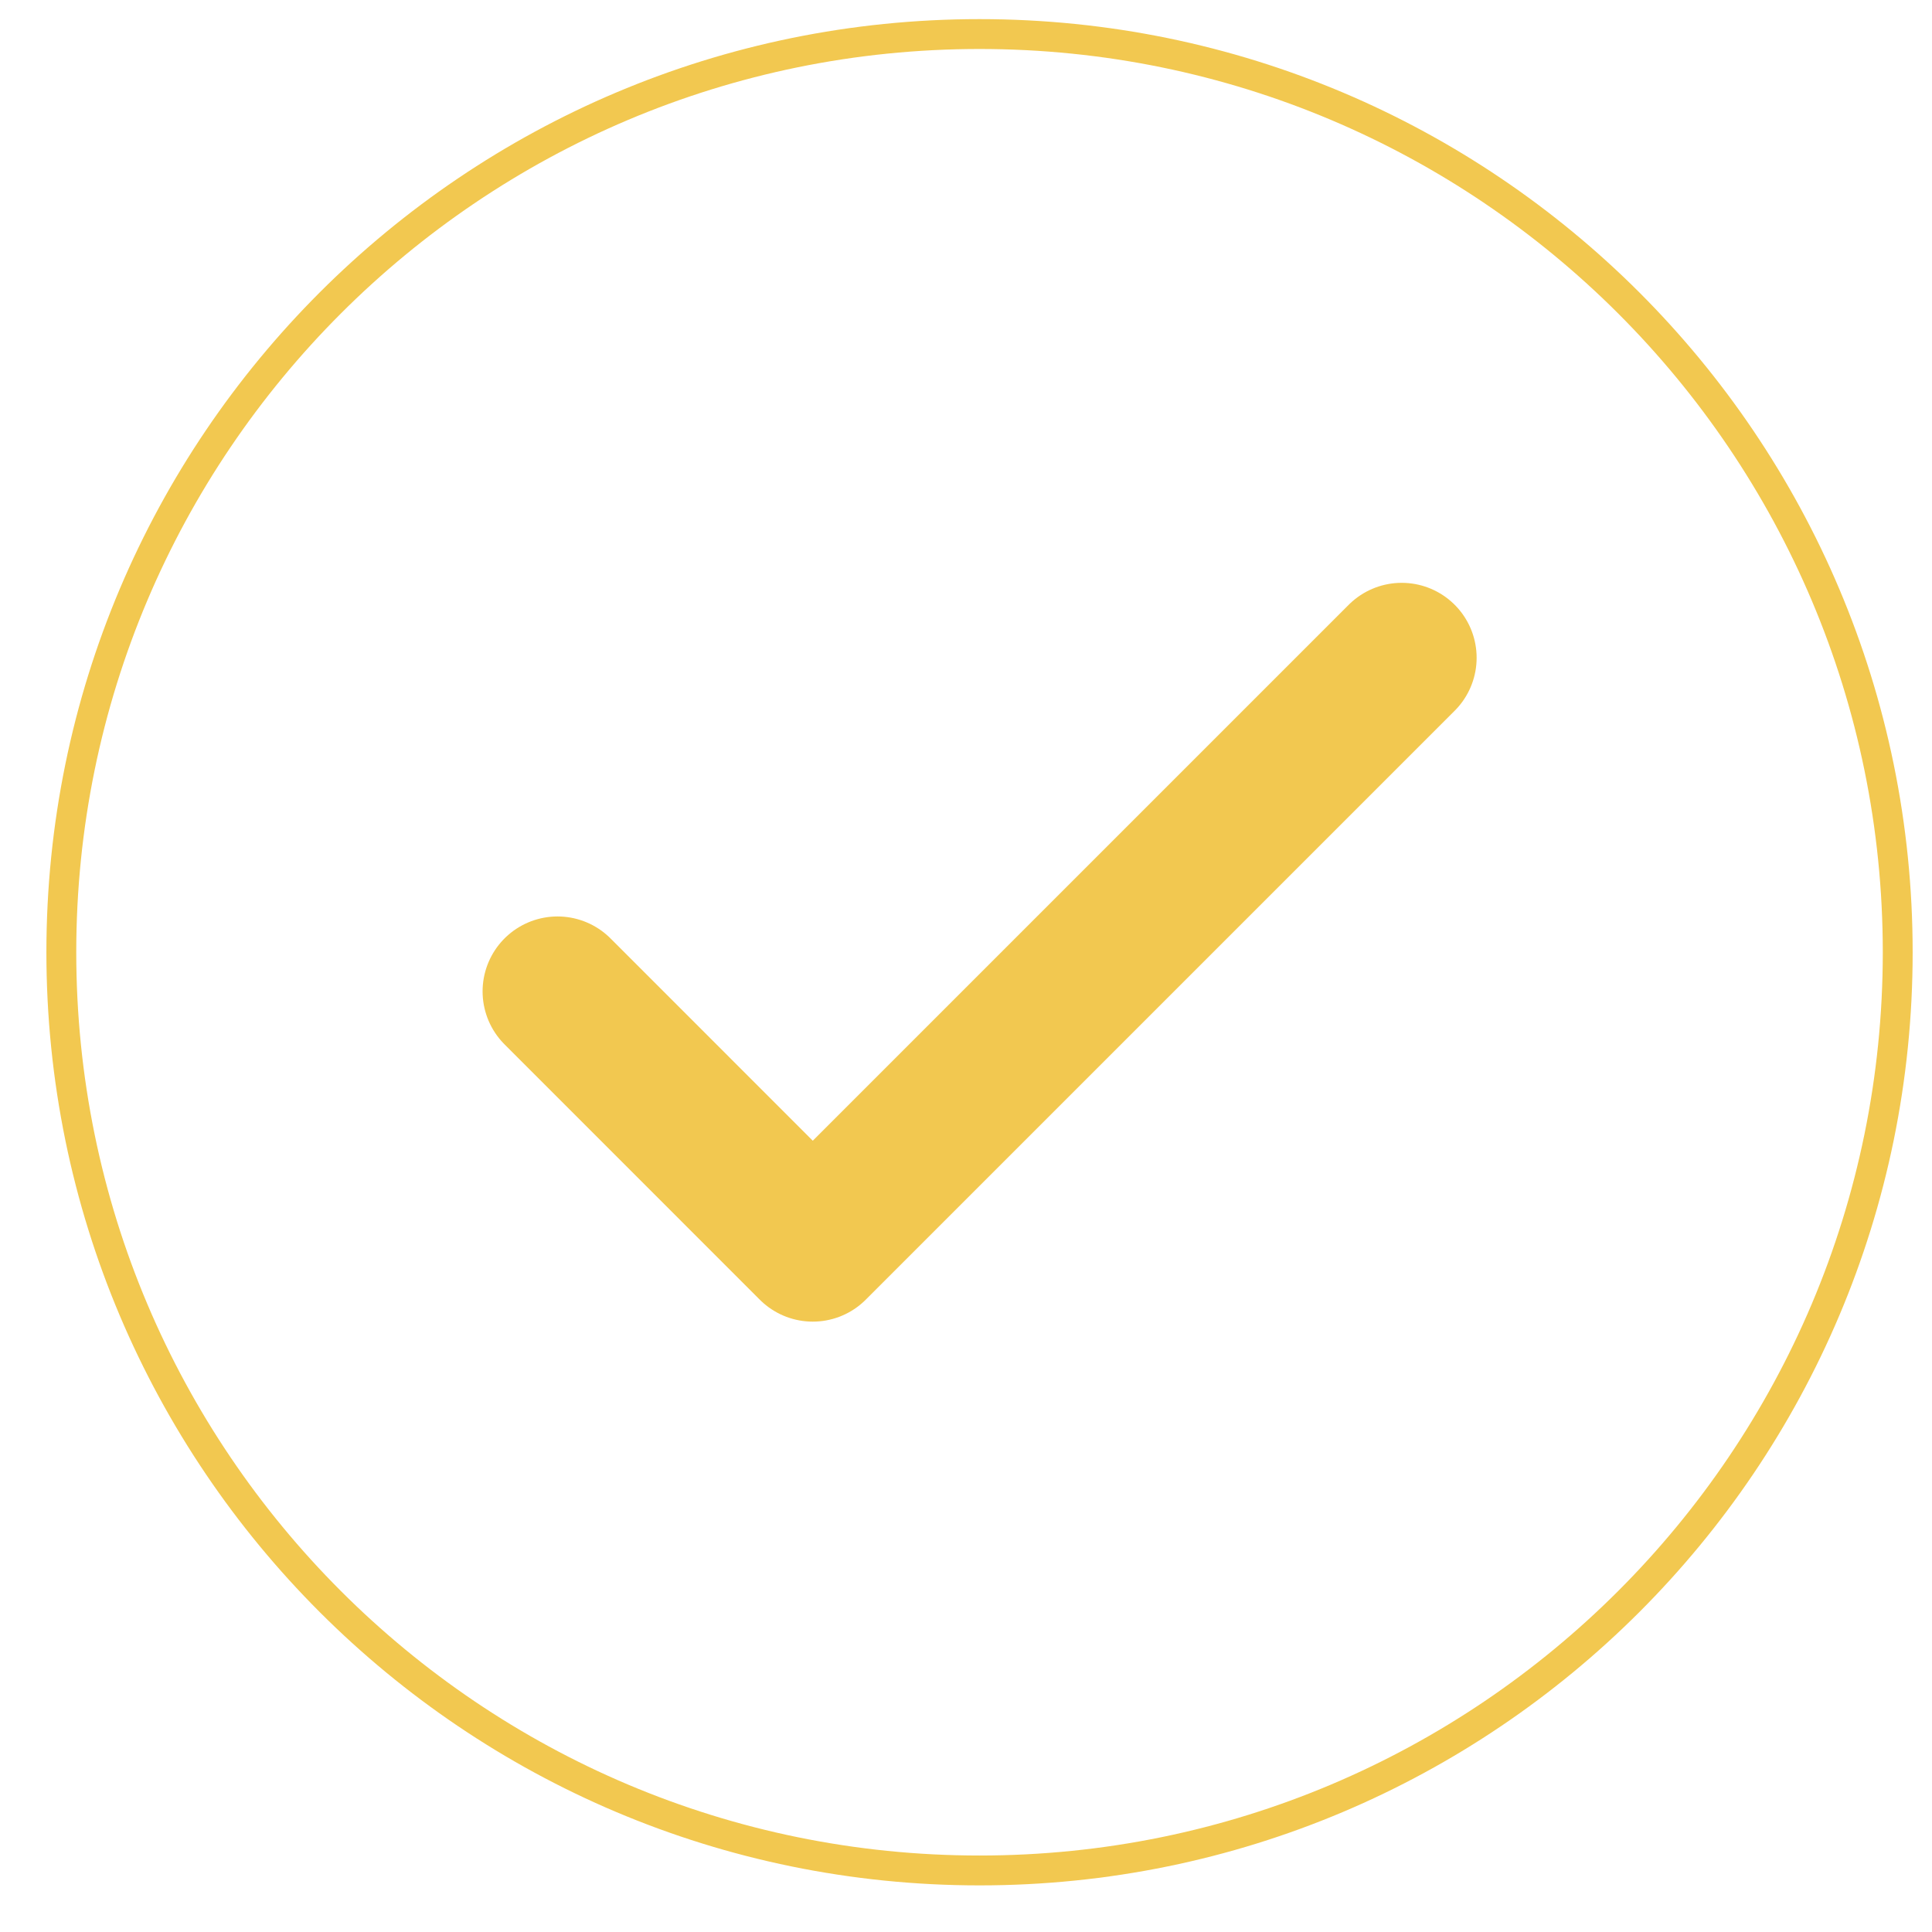
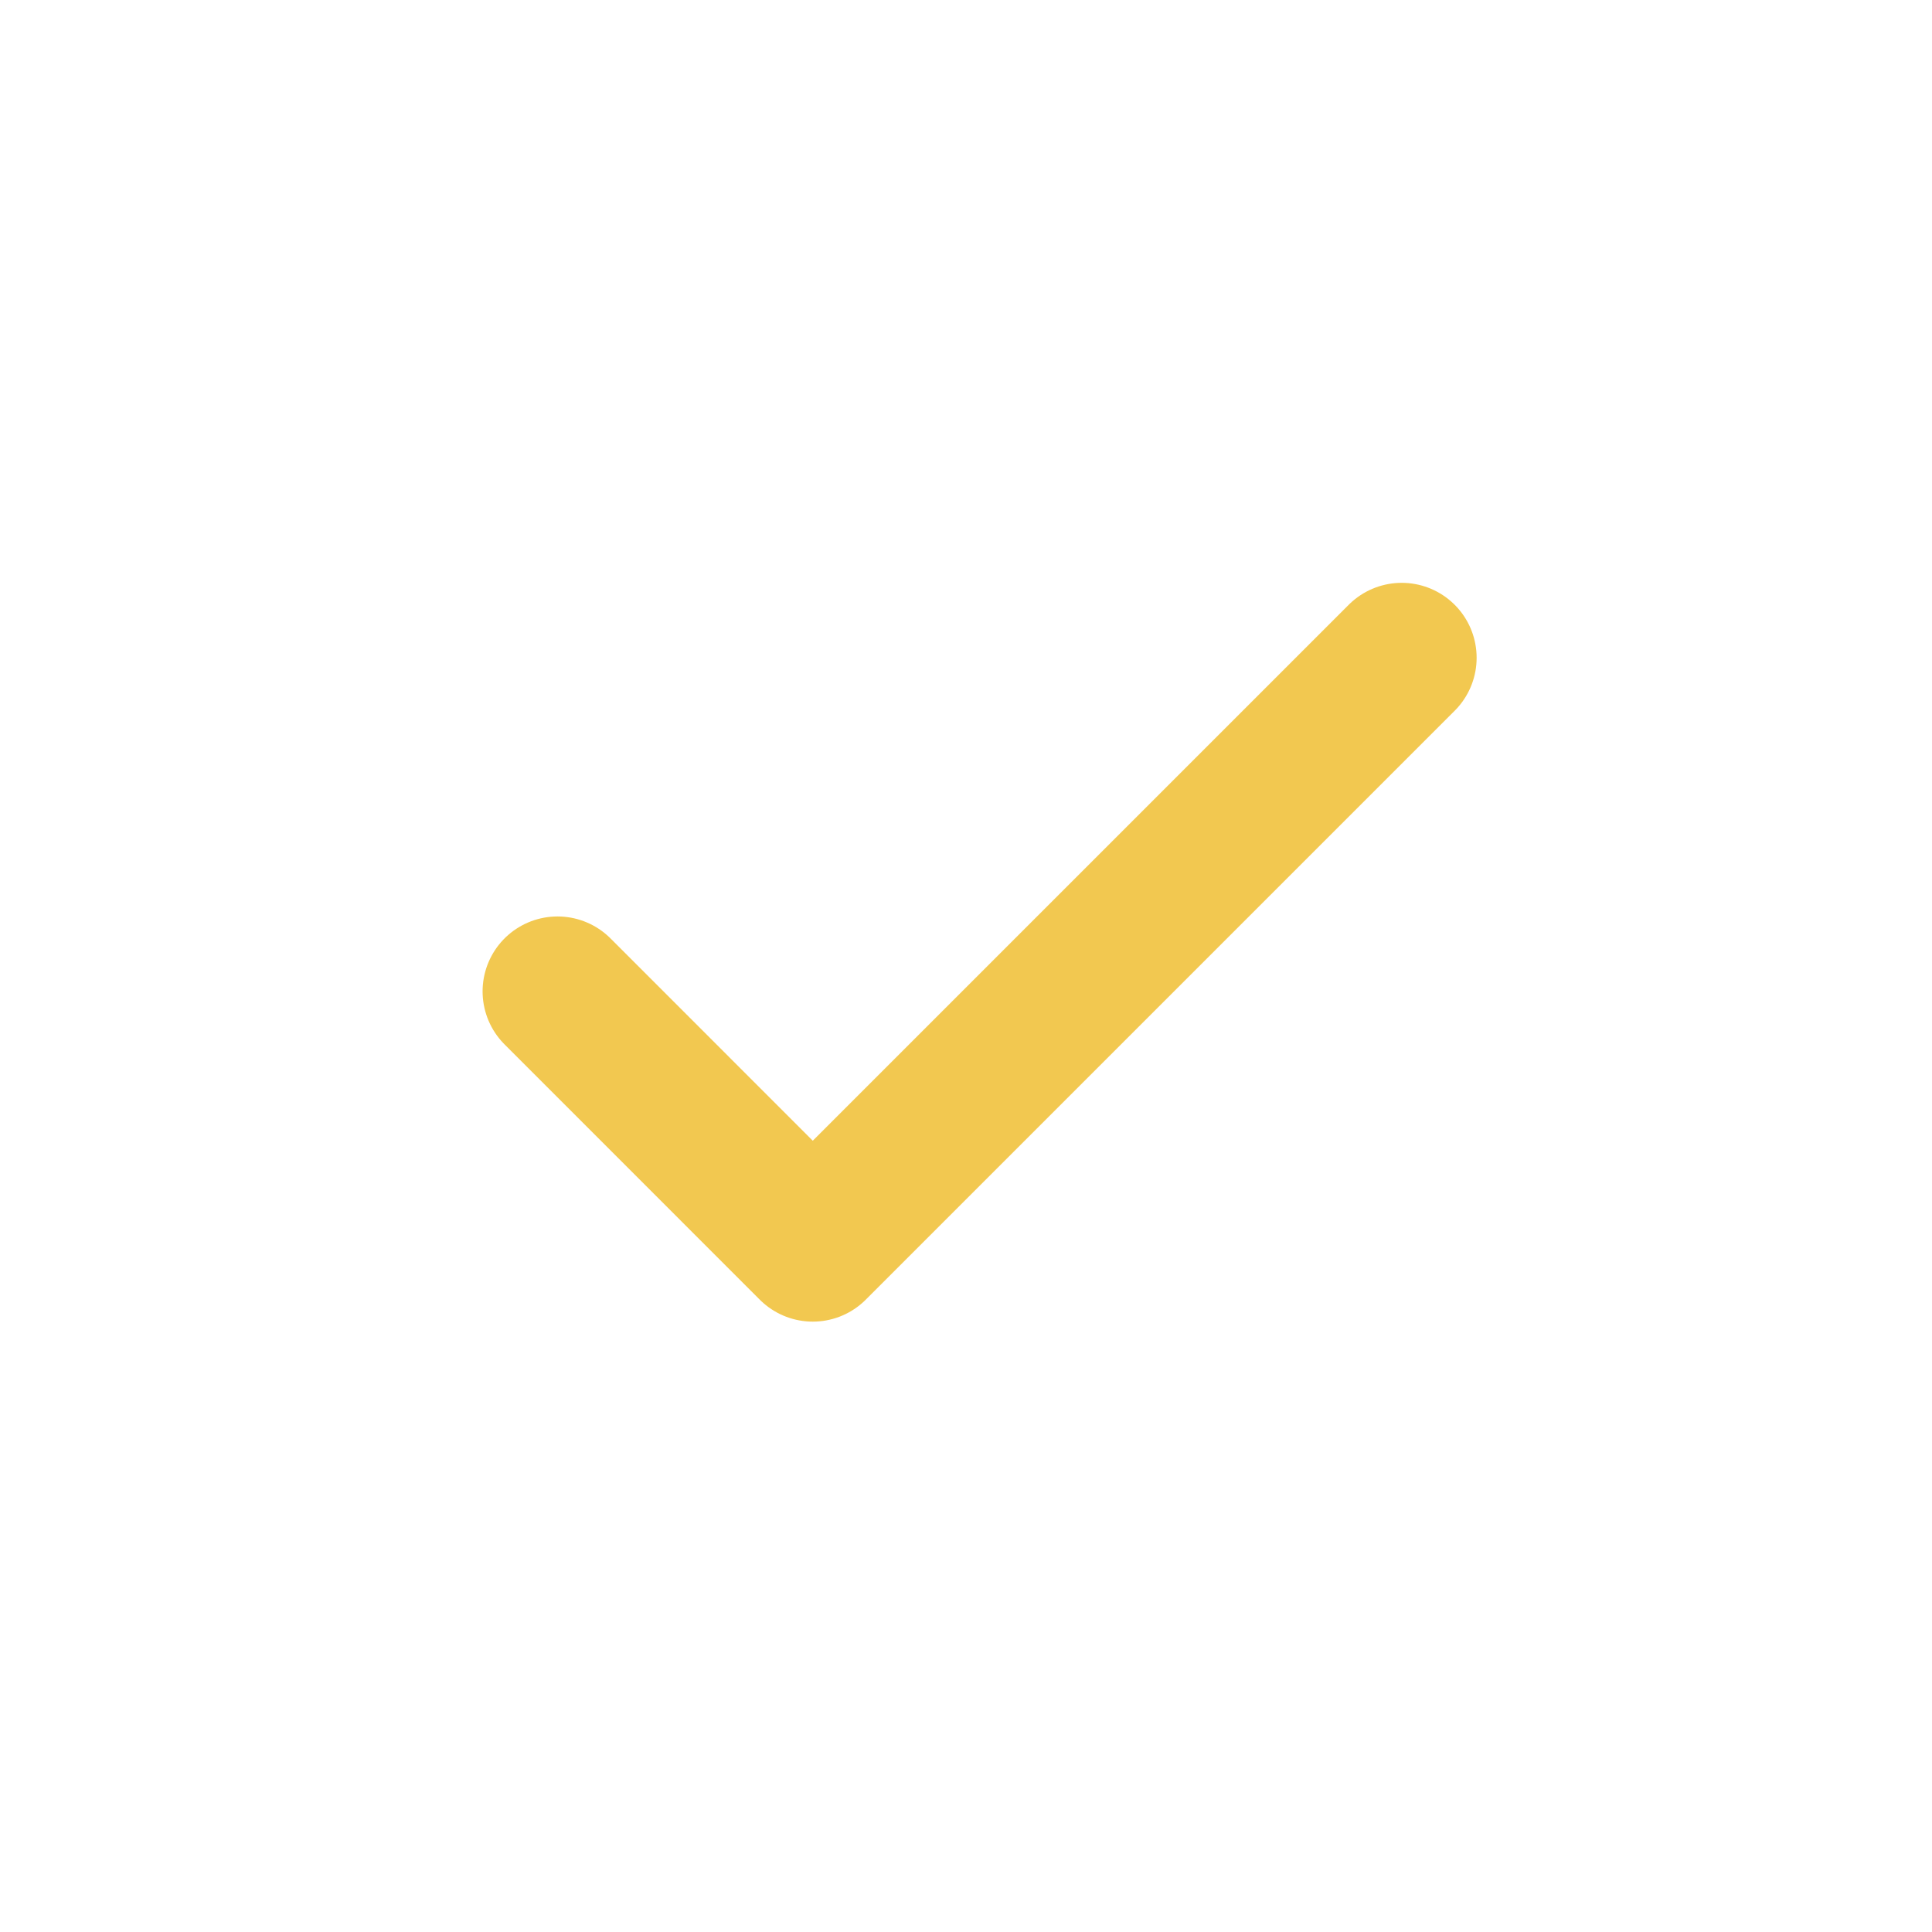
<svg xmlns="http://www.w3.org/2000/svg" width="35" height="35" viewBox="0 0 35 35" fill="none">
-   <path d="M1.111 17.251C1.111 8.064 8.559 0.617 17.745 0.617C26.932 0.617 34.379 8.064 34.379 17.251C34.379 26.438 26.932 33.885 17.745 33.885C8.559 33.885 1.111 26.438 1.111 17.251Z" stroke="#F2C850" stroke-width="0.541" stroke-linejoin="round" />
  <path d="M10.1 17.96L14.724 22.585L25.393 11.916" stroke="#F2C850" stroke-width="2.715" stroke-linecap="round" stroke-linejoin="round" />
</svg>